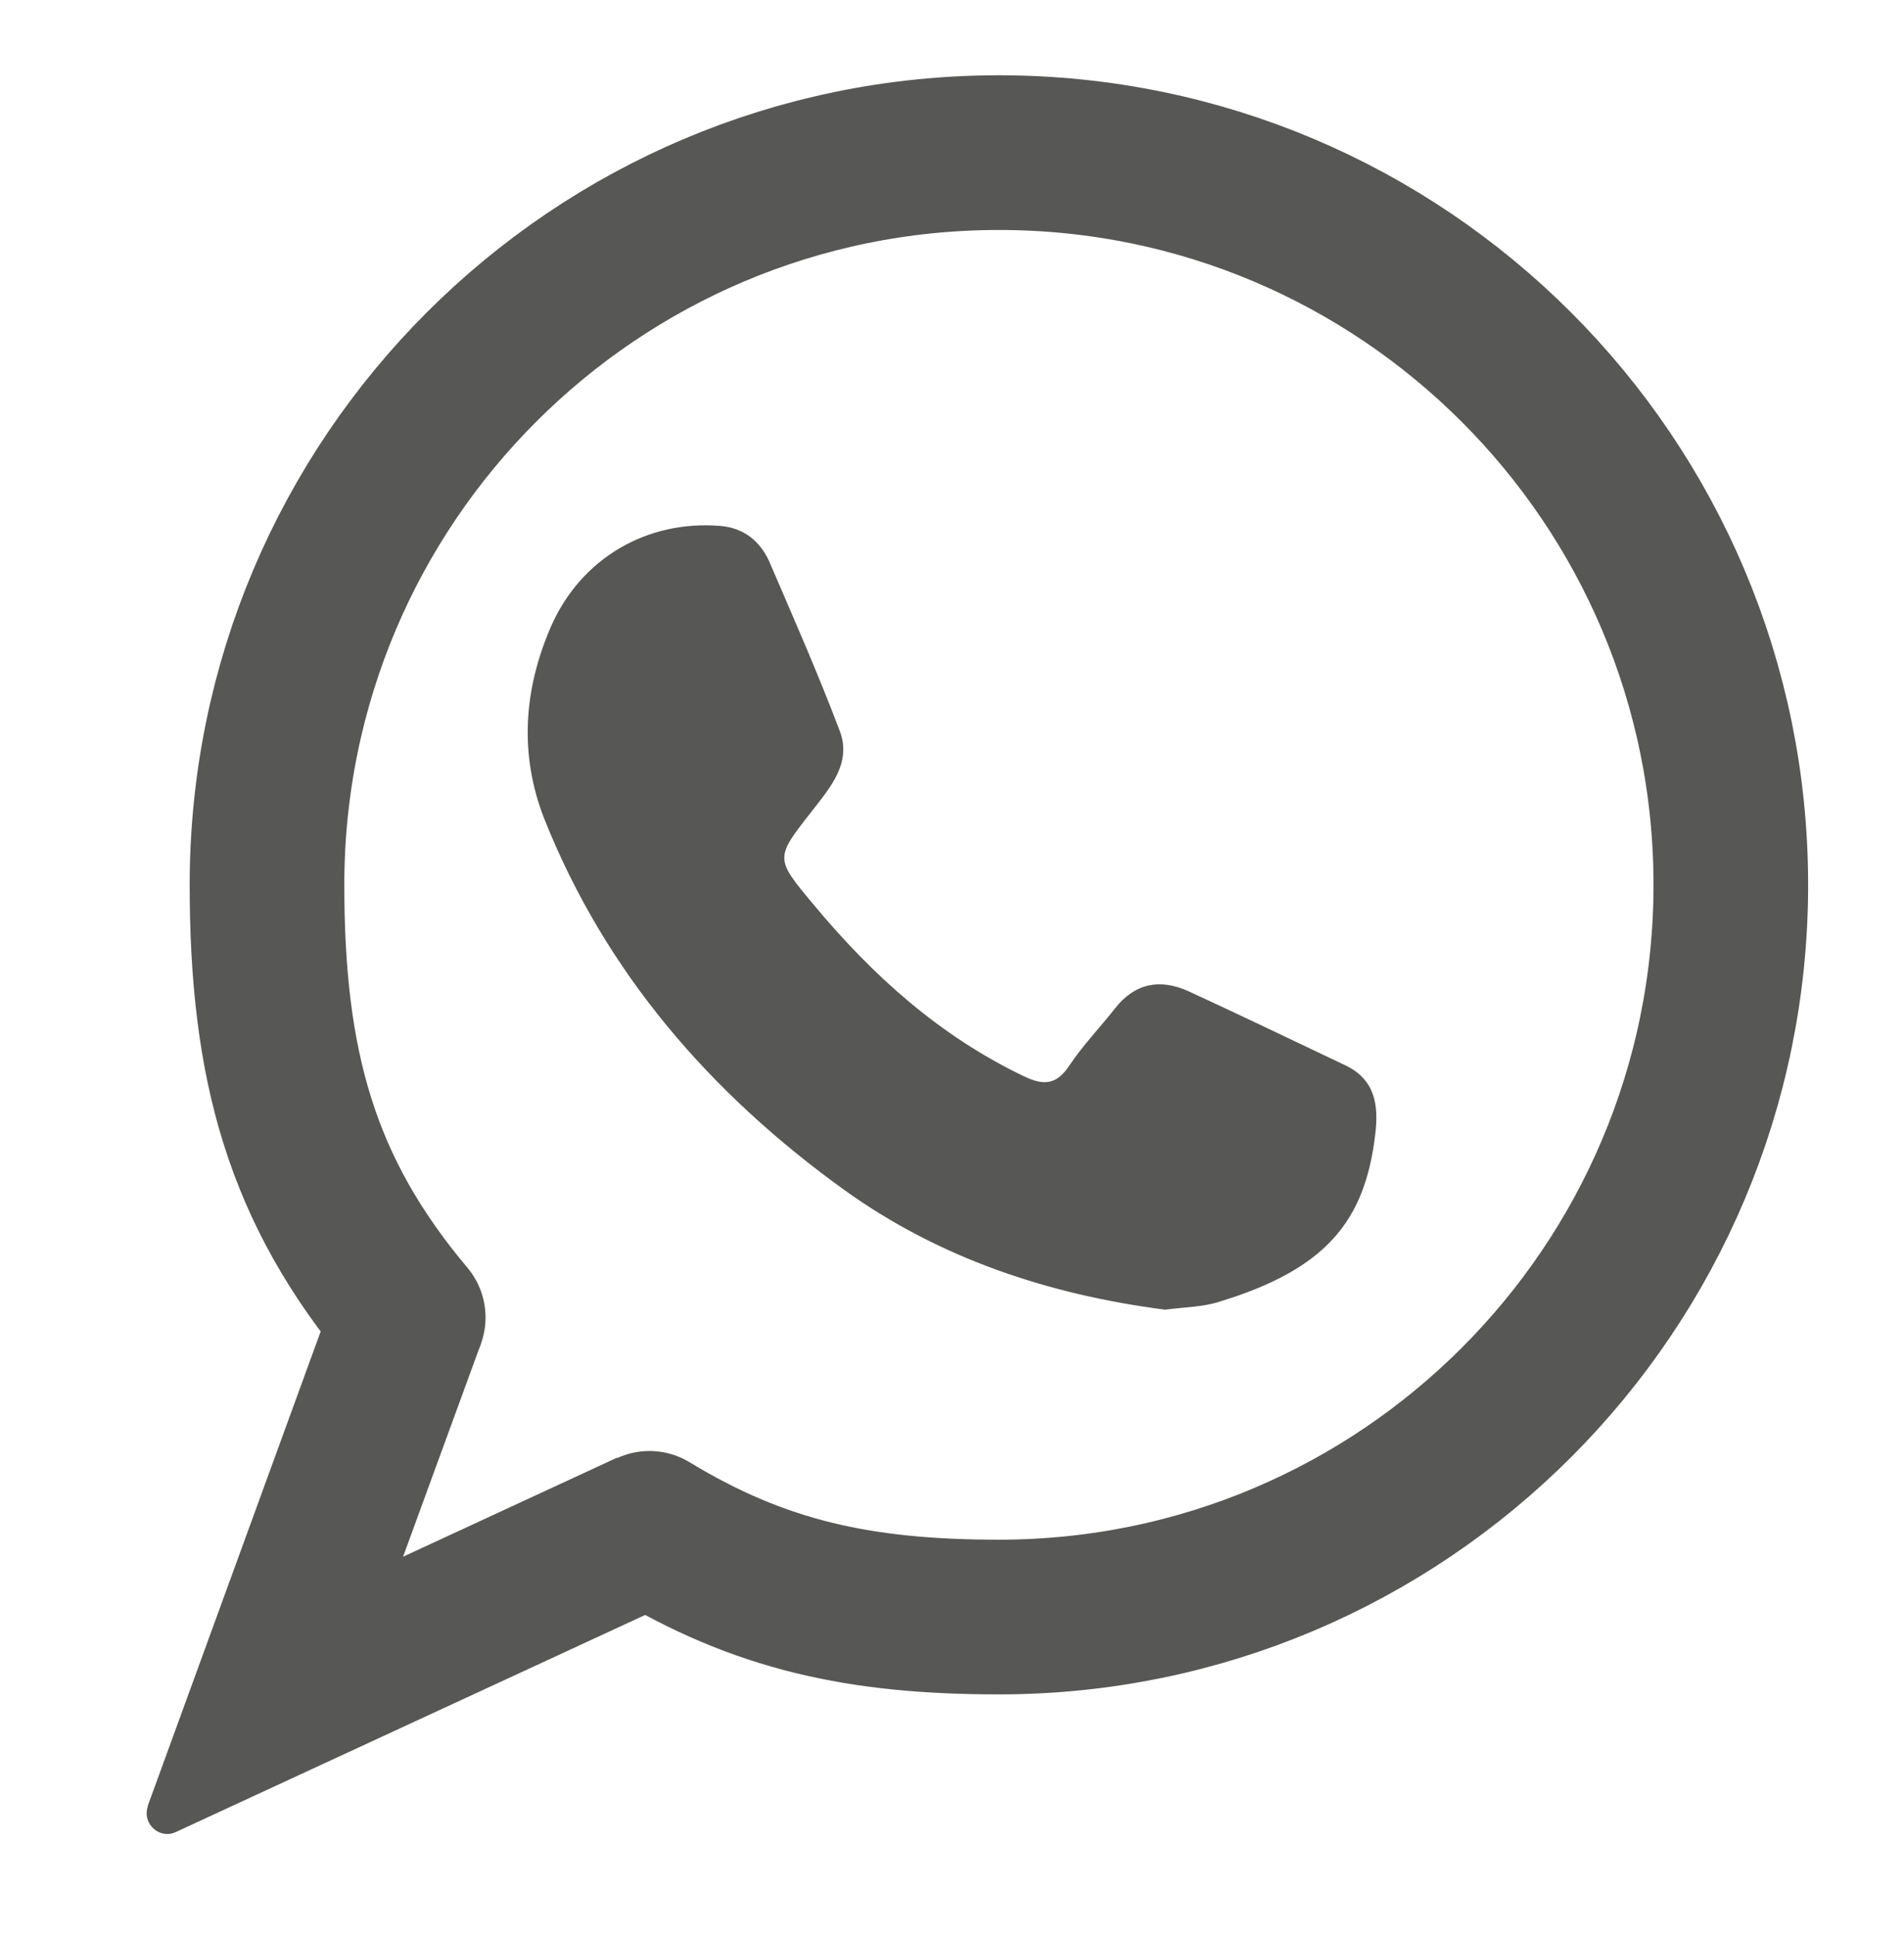
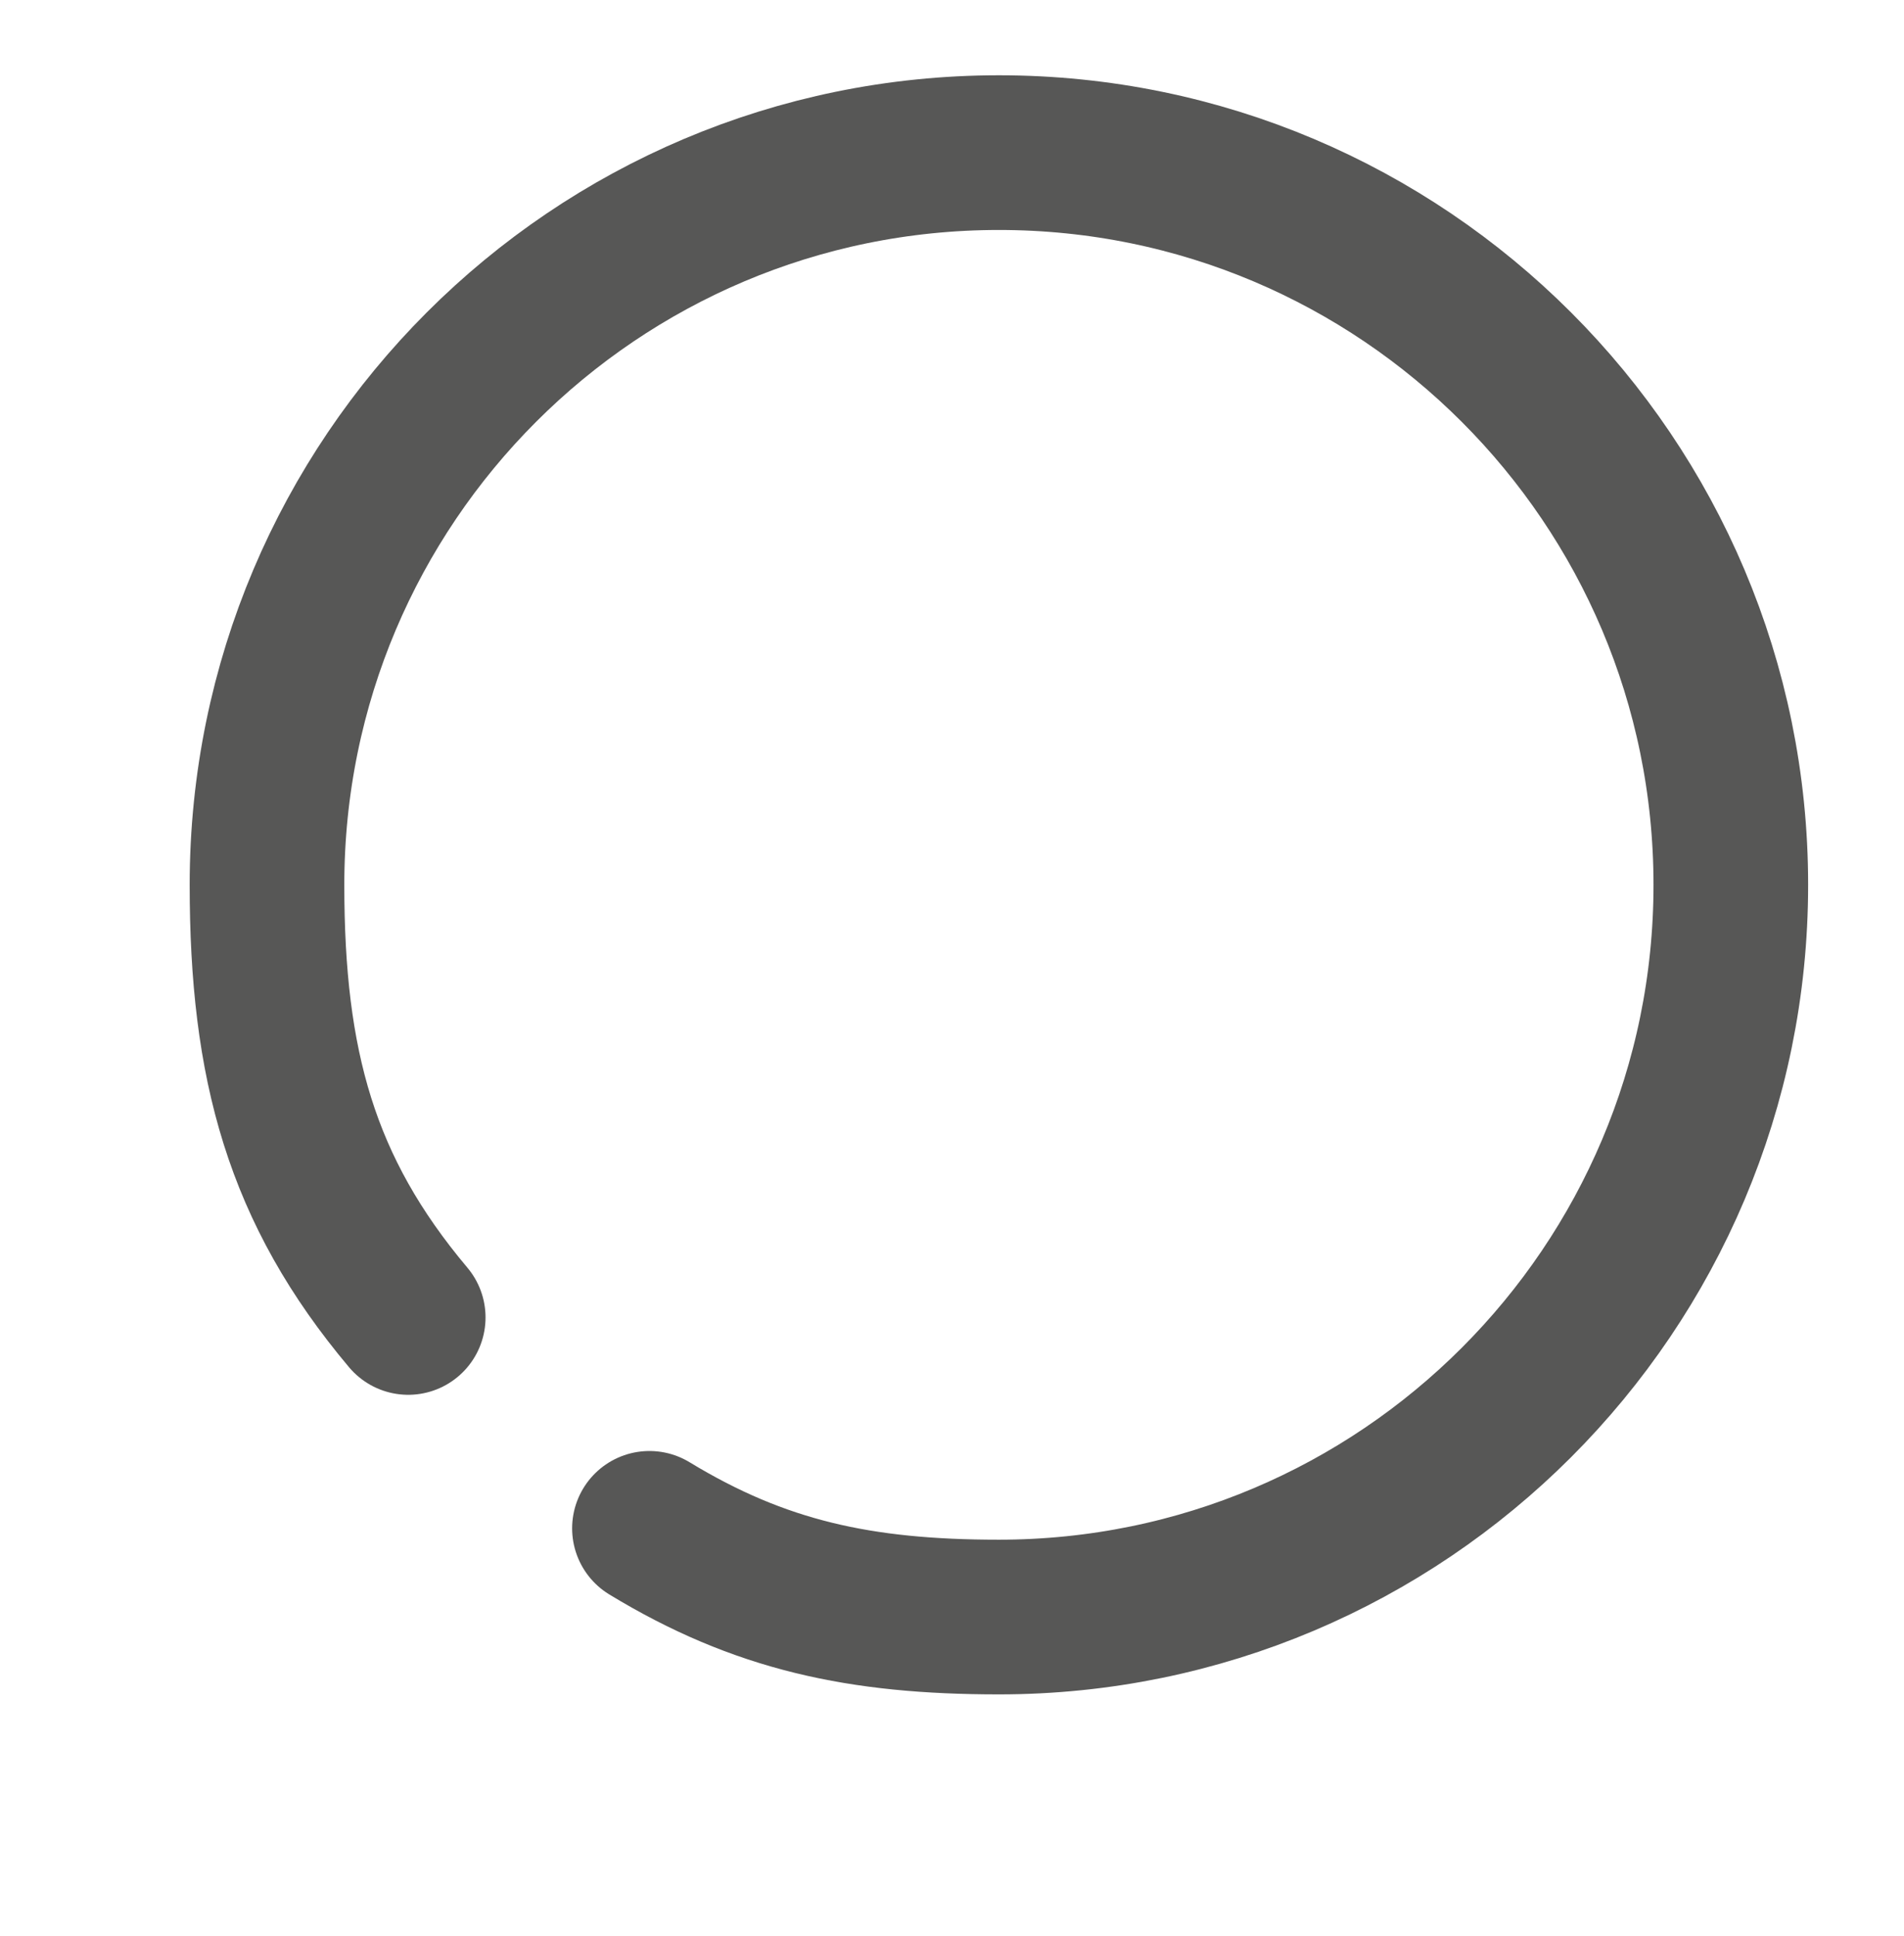
<svg xmlns="http://www.w3.org/2000/svg" id="Ebene_1" data-name="Ebene 1" viewBox="0 0 36.94 37.55">
  <defs>
    <style>
      .cls-1 {
        fill: #575756;
        stroke-width: 0px;
      }

      .cls-2 {
        fill: none;
        stroke: #575756;
        stroke-linecap: round;
        stroke-linejoin: round;
        stroke-width: 3px;
      }
    </style>
  </defs>
-   <path class="cls-1" d="M22.61,25.4c-2.25-.29-4.38-.99-6.24-2.33-2.58-1.86-4.62-4.2-5.81-7.19-.49-1.25-.4-2.51.13-3.73.58-1.32,1.86-2.07,3.29-1.95.45.04.76.29.94.68.47,1.09.95,2.18,1.37,3.29.24.62-.18,1.1-.53,1.55-.73.93-.73.92.03,1.83,1.14,1.37,2.44,2.54,4.07,3.32.39.19.64.17.89-.21.26-.39.59-.73.88-1.1.39-.5.88-.58,1.42-.34,1.02.47,2.04.96,3.05,1.44.59.28.65.79.58,1.35-.2,1.68-.96,2.61-3.04,3.24-.32.1-.67.1-1.04.15Z" />
  <path class="cls-2" d="M7.92,25.55c-2.08-2.47-2.74-4.9-2.74-8.39,0-7.84,6.36-14.2,14.2-14.2s14.2,6.36,14.2,14.2-6.36,14.2-14.2,14.2c-2.69,0-4.64-.42-6.78-1.72" />
-   <path class="cls-1" d="M2.86,35.04l3.65-10.01,2.82,1.03-1.51,4.13,4.15-1.92,1.26,2.72-9.82,4.54c-.32.15-.66-.17-.54-.5Z" />
</svg>